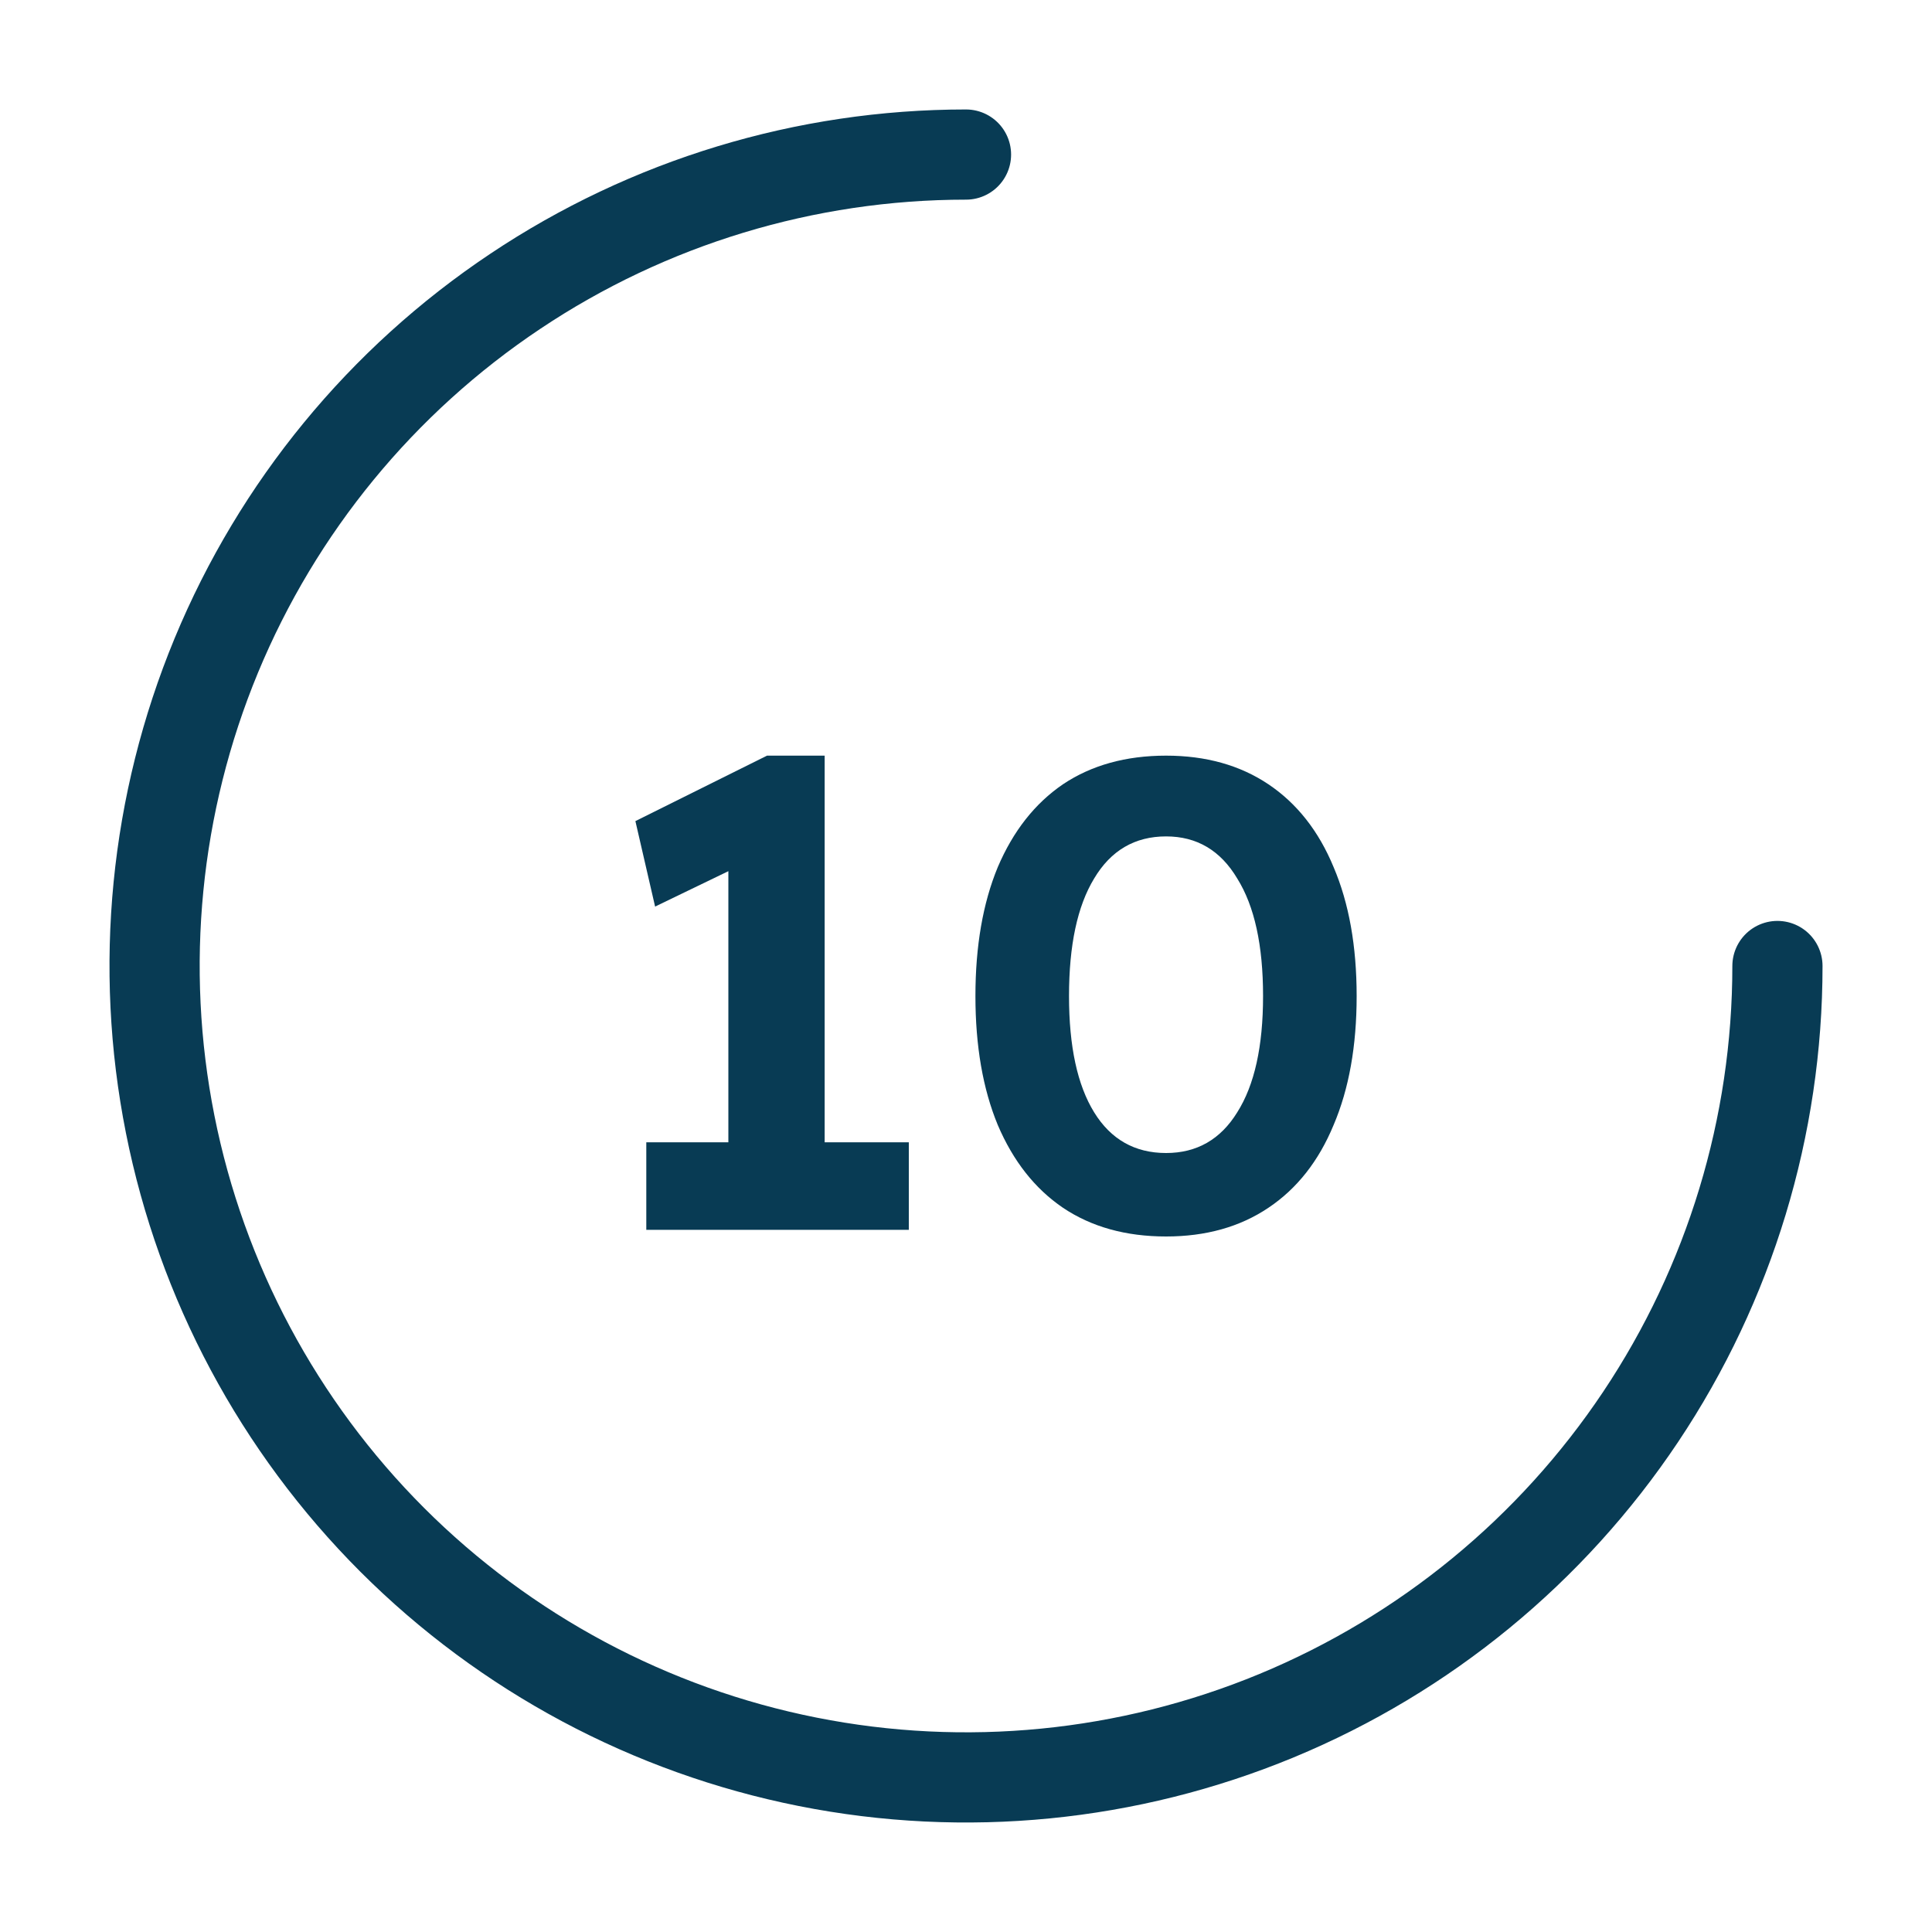
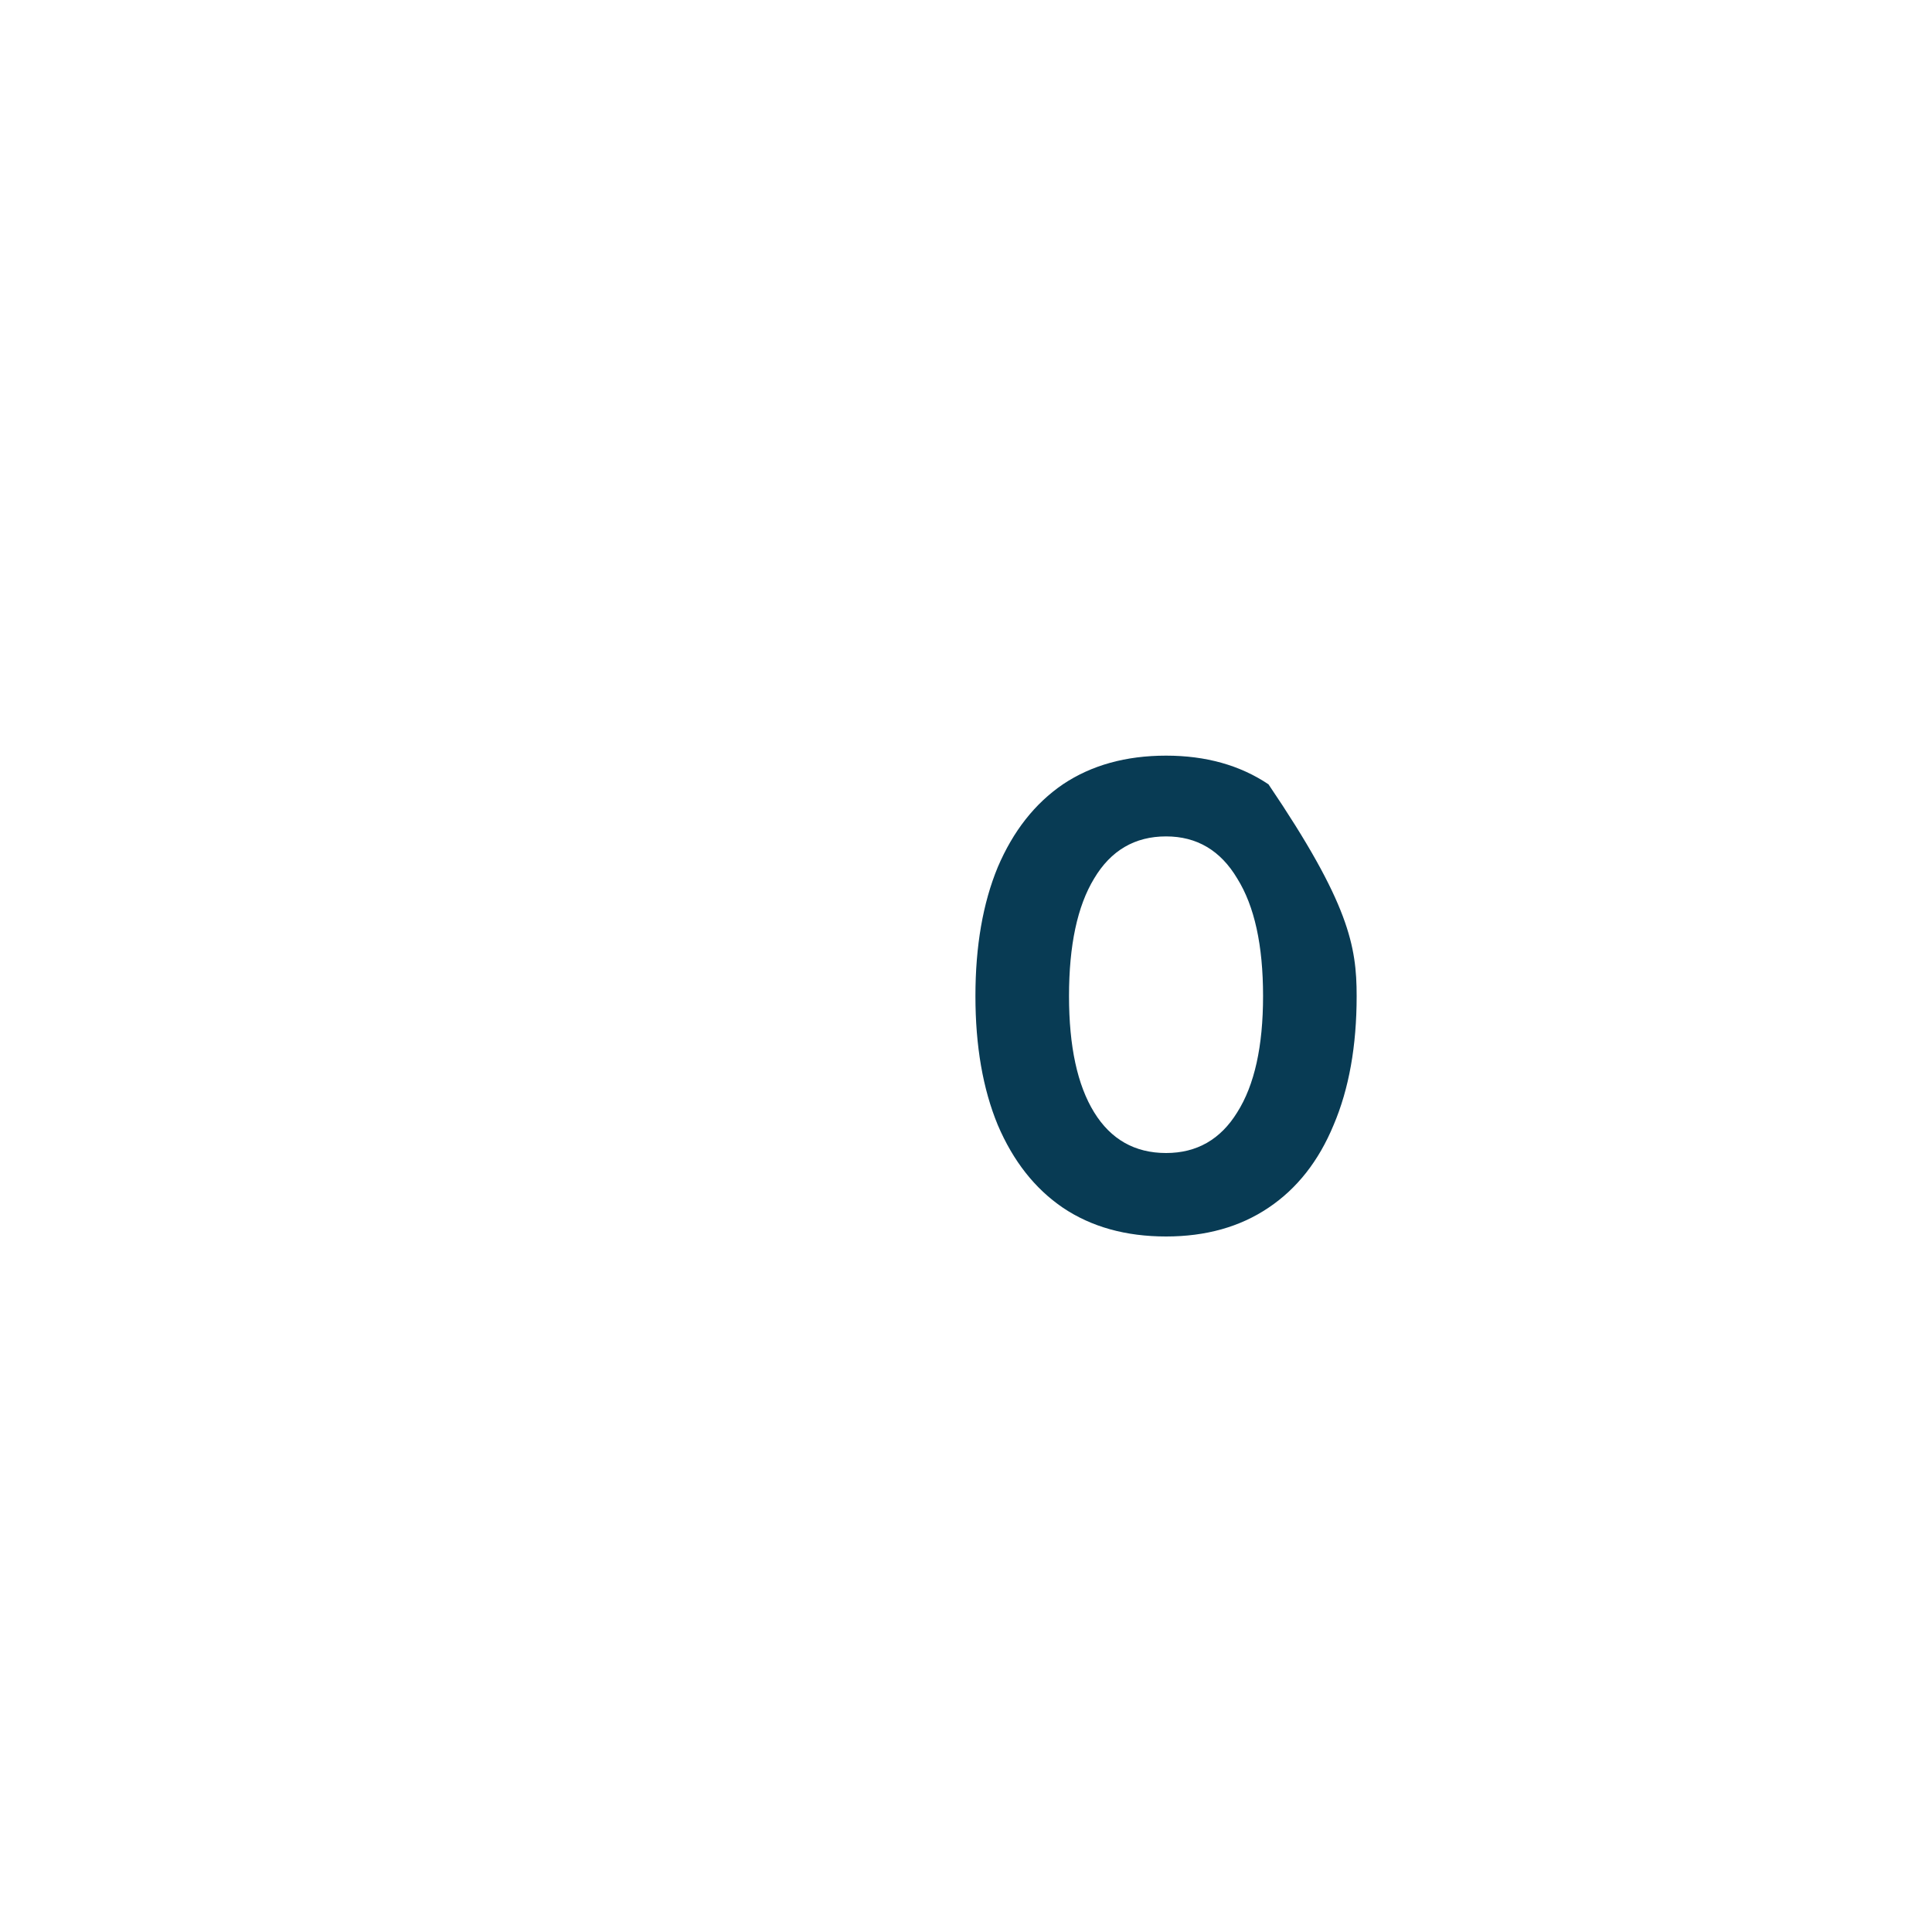
<svg xmlns="http://www.w3.org/2000/svg" width="25" height="25" viewBox="0 0 25 25" fill="none">
-   <path d="M23 12.5C23 14.577 22.384 16.607 21.23 18.334C20.077 20.06 18.437 21.406 16.518 22.201C14.6 22.995 12.488 23.203 10.452 22.798C8.415 22.393 6.544 21.393 5.075 19.925C3.607 18.456 2.607 16.585 2.202 14.548C1.797 12.512 2.005 10.4 2.799 8.482C3.594 6.563 4.94 4.923 6.667 3.77C8.393 2.616 10.423 2 12.5 2" stroke="#083B54" stroke-width="1.167" stroke-linecap="round" stroke-linejoin="round" />
-   <path d="M8.363 15.914V14.781H9.425V11.273L8.477 11.731L8.222 10.625L9.925 9.778H10.671V14.781H11.76V15.914H8.363Z" fill="#083B54" />
-   <path d="M15.089 16C14.568 16 14.123 15.876 13.754 15.628C13.391 15.381 13.11 15.024 12.911 14.557C12.718 14.09 12.622 13.534 12.622 12.889C12.622 12.244 12.718 11.688 12.911 11.221C13.11 10.754 13.391 10.397 13.754 10.149C14.123 9.902 14.568 9.778 15.089 9.778C15.604 9.778 16.046 9.902 16.414 10.149C16.783 10.397 17.064 10.754 17.257 11.221C17.456 11.688 17.555 12.244 17.555 12.889C17.555 13.534 17.456 14.09 17.257 14.557C17.064 15.024 16.783 15.381 16.414 15.628C16.046 15.876 15.604 16 15.089 16ZM15.089 14.92C15.487 14.92 15.794 14.744 16.01 14.393C16.233 14.041 16.344 13.54 16.344 12.889C16.344 12.232 16.233 11.725 16.01 11.368C15.794 11.005 15.487 10.823 15.089 10.823C14.685 10.823 14.374 11.005 14.158 11.368C13.941 11.725 13.833 12.232 13.833 12.889C13.833 13.54 13.941 14.041 14.158 14.393C14.374 14.744 14.685 14.92 15.089 14.92Z" fill="#083B54" />
+   <path d="M15.089 16C14.568 16 14.123 15.876 13.754 15.628C13.391 15.381 13.11 15.024 12.911 14.557C12.718 14.09 12.622 13.534 12.622 12.889C12.622 12.244 12.718 11.688 12.911 11.221C13.11 10.754 13.391 10.397 13.754 10.149C14.123 9.902 14.568 9.778 15.089 9.778C15.604 9.778 16.046 9.902 16.414 10.149C17.456 11.688 17.555 12.244 17.555 12.889C17.555 13.534 17.456 14.09 17.257 14.557C17.064 15.024 16.783 15.381 16.414 15.628C16.046 15.876 15.604 16 15.089 16ZM15.089 14.92C15.487 14.92 15.794 14.744 16.01 14.393C16.233 14.041 16.344 13.54 16.344 12.889C16.344 12.232 16.233 11.725 16.01 11.368C15.794 11.005 15.487 10.823 15.089 10.823C14.685 10.823 14.374 11.005 14.158 11.368C13.941 11.725 13.833 12.232 13.833 12.889C13.833 13.54 13.941 14.041 14.158 14.393C14.374 14.744 14.685 14.92 15.089 14.92Z" fill="#083B54" />
</svg>